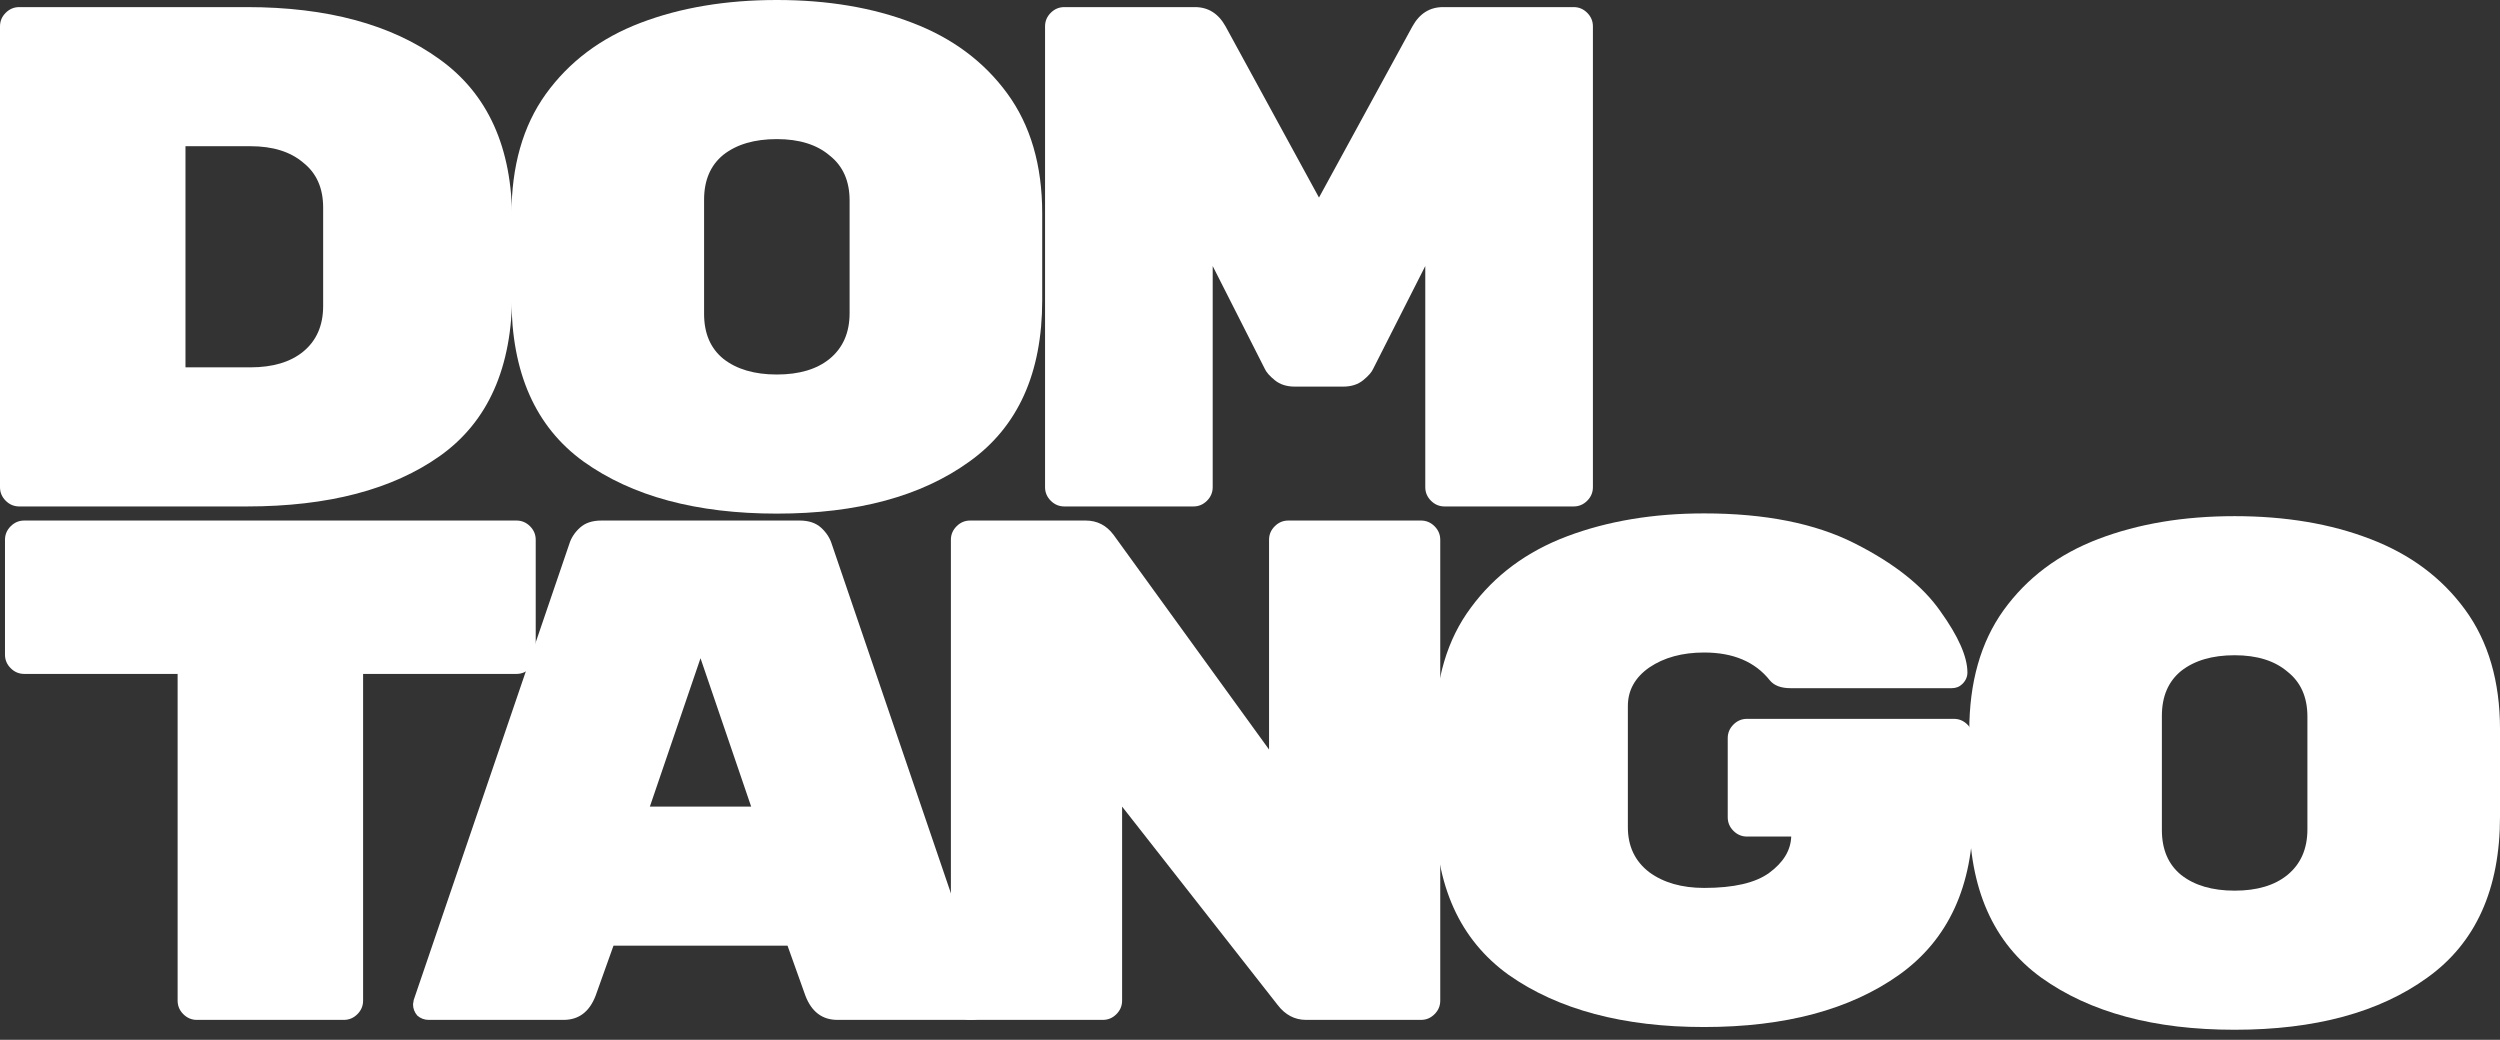
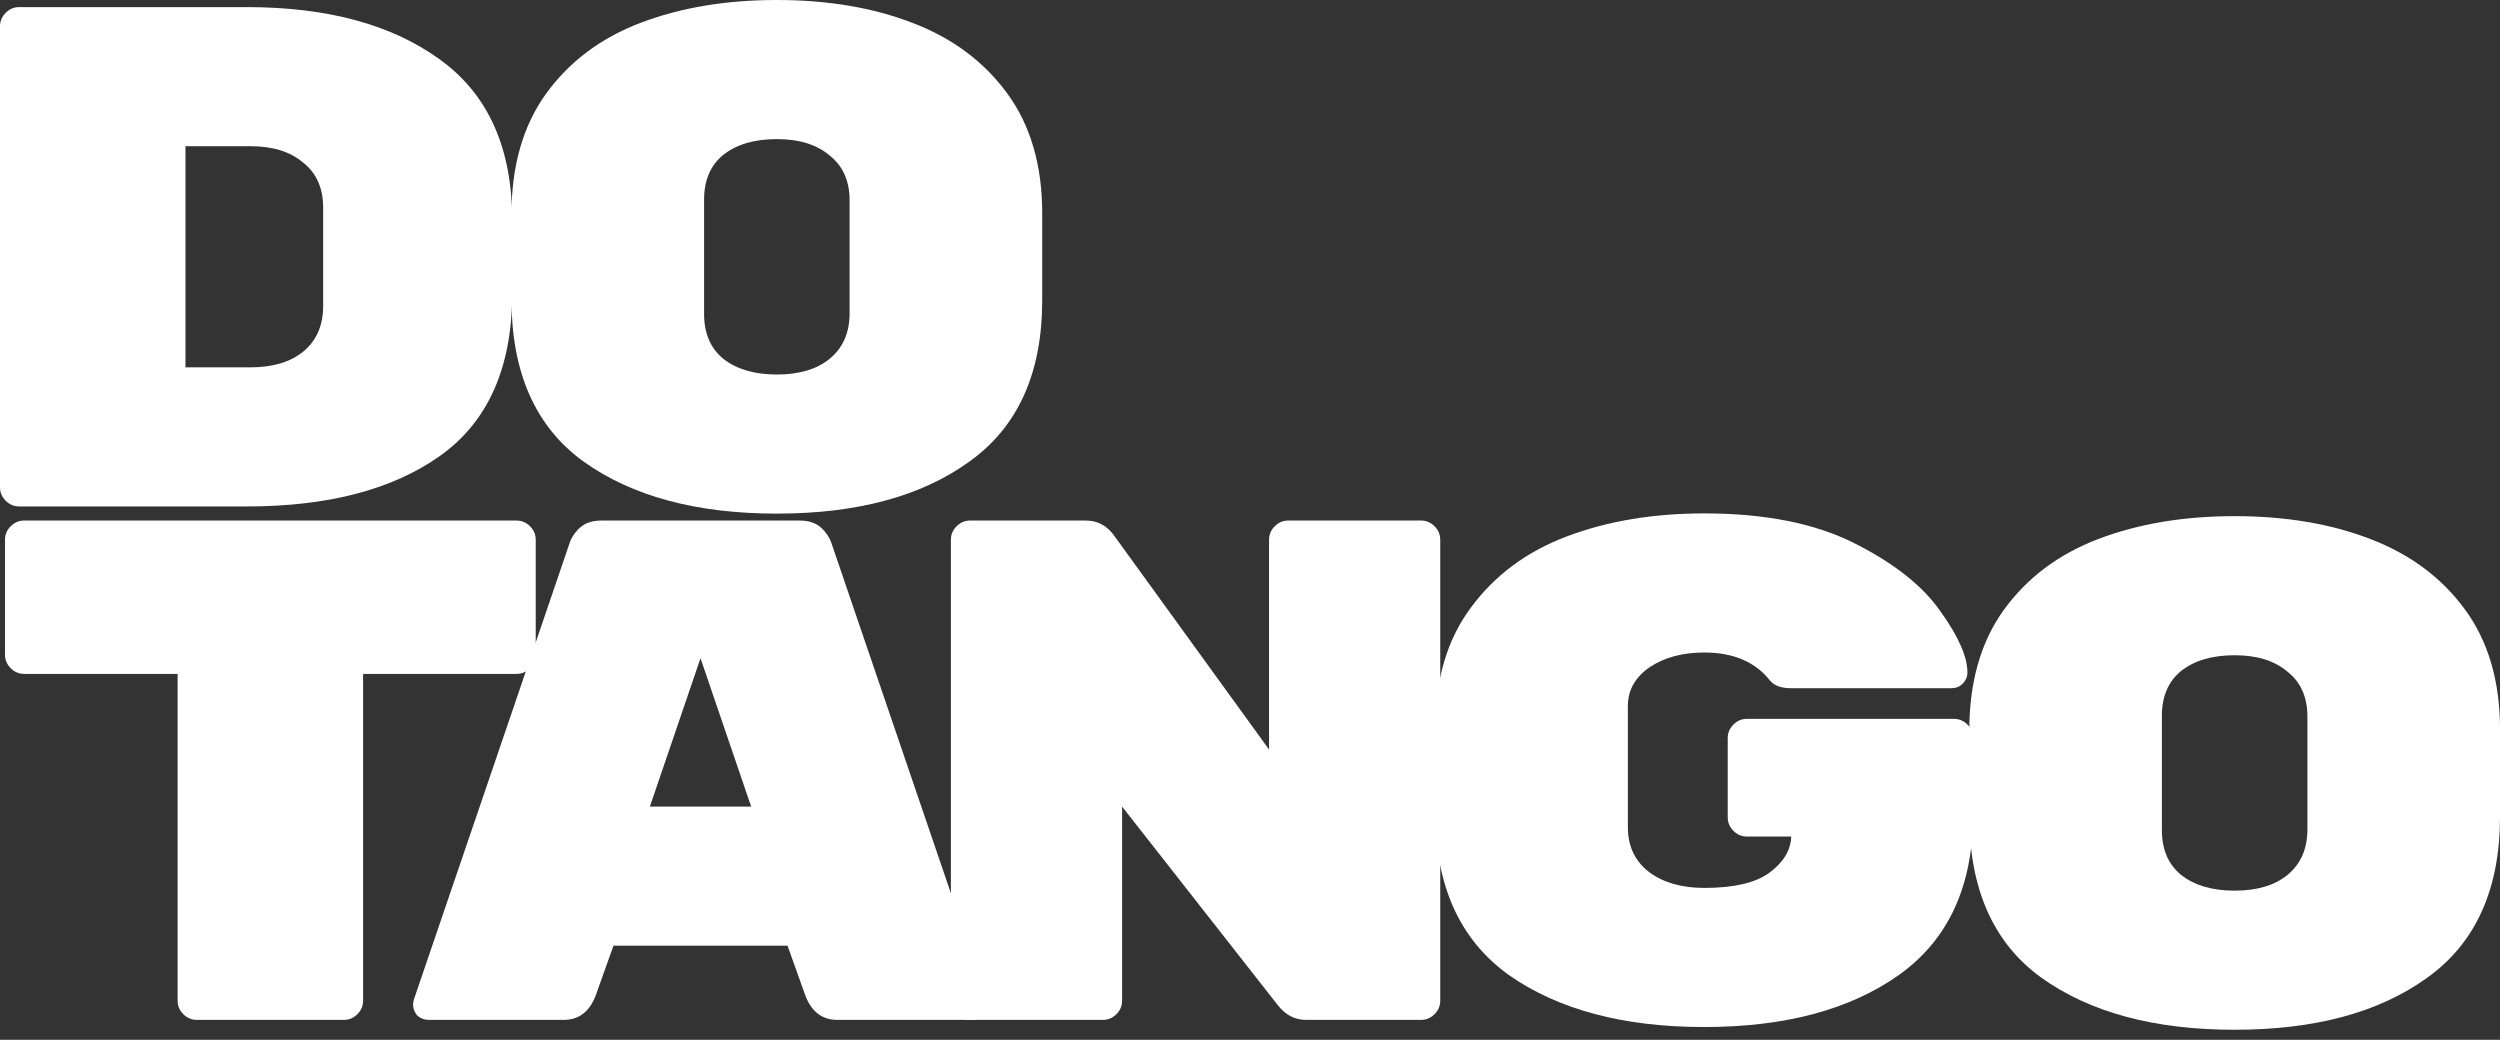
<svg xmlns="http://www.w3.org/2000/svg" width="226" height="94" viewBox="0 0 226 94" fill="none">
  <rect x="0" y="0" width="226" height="94" fill="#333333" stroke="none" />
  <path d="M46.688 47.057C47.161 47.057 47.57 47.229 47.914 47.573C48.258 47.917 48.429 48.325 48.429 48.798V59.181C48.429 59.654 48.258 60.062 47.914 60.406C47.57 60.75 47.161 60.922 46.688 60.922H32.824V90.457C32.824 90.93 32.652 91.338 32.308 91.682C31.964 92.026 31.555 92.198 31.082 92.198H17.798C17.325 92.198 16.917 92.026 16.573 91.682C16.229 91.338 16.057 90.93 16.057 90.457V60.922H2.192C1.719 60.922 1.311 60.75 0.967 60.406C0.623 60.062 0.451 59.654 0.451 59.181V48.798C0.451 48.325 0.623 47.917 0.967 47.573C1.311 47.229 1.719 47.057 2.192 47.057H46.688Z" fill="white" />
  <path d="M53.846 90.005C53.288 91.467 52.32 92.198 50.945 92.198H38.757C38.37 92.198 38.026 92.069 37.725 91.811C37.467 91.51 37.338 91.166 37.338 90.779L37.402 90.392L51.461 49.185C51.632 48.626 51.955 48.132 52.428 47.702C52.901 47.272 53.545 47.057 54.362 47.057H72.29C73.107 47.057 73.751 47.272 74.224 47.702C74.697 48.132 75.02 48.626 75.192 49.185L89.25 90.392L89.314 90.779C89.314 91.166 89.164 91.51 88.863 91.811C88.605 92.069 88.282 92.198 87.896 92.198H75.708C74.332 92.198 73.365 91.467 72.806 90.005L71.194 85.491H55.459L53.846 90.005ZM63.326 59.503L58.748 72.916H67.905L63.326 59.503Z" fill="white" />
  <path d="M128.458 47.057C128.931 47.057 129.339 47.229 129.683 47.573C130.027 47.917 130.199 48.325 130.199 48.798V90.457C130.199 90.93 130.027 91.338 129.683 91.682C129.339 92.026 128.931 92.198 128.458 92.198H118.076C117.044 92.198 116.184 91.746 115.496 90.844L101.438 72.916V90.457C101.438 90.93 101.266 91.338 100.922 91.682C100.578 92.026 100.17 92.198 99.697 92.198H87.702C87.229 92.198 86.821 92.026 86.477 91.682C86.133 91.338 85.961 90.93 85.961 90.457V48.798C85.961 48.325 86.133 47.917 86.477 47.573C86.821 47.229 87.229 47.057 87.702 47.057H98.149C99.181 47.057 100.019 47.487 100.664 48.347L114.722 67.757V48.798C114.722 48.325 114.894 47.917 115.238 47.573C115.582 47.229 115.99 47.057 116.463 47.057H128.458Z" fill="white" />
  <path d="M176.63 64.984C177.103 64.984 177.511 65.156 177.855 65.5C178.199 65.844 178.371 66.253 178.371 66.725V73.561C178.371 80.096 176.135 84.954 171.664 88.135C167.236 91.274 161.368 92.843 154.059 92.843C146.751 92.843 140.861 91.274 136.39 88.135C131.962 84.954 129.748 80.053 129.748 73.432V65.823C129.748 61.438 130.822 57.805 132.972 54.924C135.122 52.001 138.024 49.851 141.678 48.476C145.332 47.1 149.459 46.412 154.059 46.412C159.562 46.412 164.098 47.315 167.666 49.121C171.234 50.926 173.814 52.968 175.404 55.247C177.038 57.525 177.855 59.374 177.855 60.793C177.855 61.18 177.705 61.524 177.404 61.825C177.146 62.082 176.823 62.211 176.436 62.211H161.862C161.002 62.211 160.379 61.975 159.992 61.502C158.659 59.825 156.682 58.987 154.059 58.987C152.082 58.987 150.427 59.438 149.094 60.341C147.804 61.244 147.159 62.405 147.159 63.824V74.786C147.159 76.506 147.804 77.86 149.094 78.849C150.384 79.795 152.039 80.268 154.059 80.268C156.725 80.268 158.681 79.816 159.928 78.913C161.217 77.968 161.884 76.871 161.927 75.625H157.929C157.456 75.625 157.047 75.453 156.703 75.109C156.359 74.765 156.187 74.356 156.187 73.884V66.725C156.187 66.253 156.359 65.844 156.703 65.5C157.047 65.156 157.456 64.984 157.929 64.984H176.63Z" fill="white" />
  <path d="M226.001 73.808C226.001 80.386 223.809 85.244 219.424 88.382C215.081 91.521 209.278 93.09 202.012 93.09C194.747 93.09 188.921 91.521 184.536 88.382C180.194 85.244 178.023 80.343 178.023 73.68V66.07C178.023 61.685 179.055 58.052 181.118 55.172C183.225 52.248 186.084 50.099 189.695 48.723C193.306 47.347 197.412 46.66 202.012 46.66C206.612 46.66 210.696 47.347 214.265 48.723C217.876 50.099 220.735 52.227 222.841 55.107C224.948 57.988 226.001 61.599 226.001 65.941V73.808ZM195.434 75.034C195.434 76.796 196.015 78.151 197.176 79.096C198.379 80.042 199.991 80.515 202.012 80.515C204.033 80.515 205.623 80.042 206.784 79.096C207.988 78.108 208.59 76.732 208.59 74.969V64.78C208.59 63.018 207.988 61.663 206.784 60.718C205.623 59.729 204.033 59.234 202.012 59.234C199.991 59.234 198.379 59.707 197.176 60.653C196.015 61.599 195.434 62.953 195.434 64.716V75.034Z" fill="white" />
  <path d="M22.312 0.642C29.578 0.642 35.382 2.211 39.724 5.349C44.109 8.488 46.302 13.346 46.302 19.923V26.501C46.302 33.208 44.131 38.109 39.788 41.204C35.489 44.256 29.664 45.783 22.312 45.783H1.741C1.268 45.783 0.86 45.611 0.516 45.267C0.172 44.923 0 44.514 0 44.041V2.383C0 1.91 0.172 1.502 0.516 1.158C0.86 0.814 1.268 0.642 1.741 0.642H22.312ZM22.635 33.208C24.655 33.208 26.246 32.735 27.407 31.789C28.611 30.8 29.213 29.424 29.213 27.662V18.763C29.213 17 28.611 15.646 27.407 14.7C26.246 13.711 24.655 13.217 22.635 13.217H16.767V33.208H22.635Z" fill="white" />
  <path d="M94.216 27.149C94.216 33.727 92.023 38.585 87.638 41.723C83.296 44.861 77.492 46.431 70.226 46.431C62.961 46.431 57.136 44.861 52.751 41.723C48.408 38.585 46.237 33.684 46.237 27.02V19.411C46.237 15.025 47.269 11.393 49.333 8.512C51.439 5.589 54.298 3.439 57.909 2.064C61.521 0.688 65.626 0 70.226 0C74.826 0 78.911 0.688 82.479 2.064C86.09 3.439 88.949 5.567 91.056 8.448C93.162 11.328 94.216 14.94 94.216 19.282V27.149ZM63.649 28.374C63.649 30.137 64.229 31.491 65.39 32.437C66.594 33.383 68.206 33.856 70.226 33.856C72.247 33.856 73.838 33.383 74.999 32.437C76.202 31.448 76.804 30.072 76.804 28.31V18.121C76.804 16.358 76.202 15.004 74.999 14.058C73.838 13.069 72.247 12.575 70.226 12.575C68.206 12.575 66.594 13.048 65.39 13.994C64.229 14.94 63.649 16.294 63.649 18.056V28.374Z" fill="white" />
-   <path d="M127.684 2.383C128.329 1.222 129.253 0.642 130.457 0.642H142.258C142.731 0.642 143.14 0.814 143.484 1.158C143.827 1.502 143.999 1.91 143.999 2.383V44.041C143.999 44.514 143.827 44.923 143.484 45.267C143.14 45.611 142.731 45.783 142.258 45.783H130.586C130.113 45.783 129.705 45.611 129.361 45.267C129.017 44.923 128.845 44.514 128.845 44.041V24.05L124.137 33.337C124.008 33.638 123.708 33.981 123.235 34.368C122.762 34.755 122.16 34.949 121.429 34.949H117.044C116.313 34.949 115.711 34.755 115.238 34.368C114.765 33.981 114.464 33.638 114.335 33.337L109.628 24.05V44.041C109.628 44.514 109.456 44.923 109.112 45.267C108.768 45.611 108.36 45.783 107.887 45.783H96.215C95.742 45.783 95.333 45.611 94.989 45.267C94.645 44.923 94.473 44.514 94.473 44.041V2.383C94.473 1.91 94.645 1.502 94.989 1.158C95.333 0.814 95.742 0.642 96.215 0.642H108.016C109.219 0.642 110.144 1.222 110.789 2.383L119.236 17.86L127.684 2.383Z" fill="white" />
</svg>